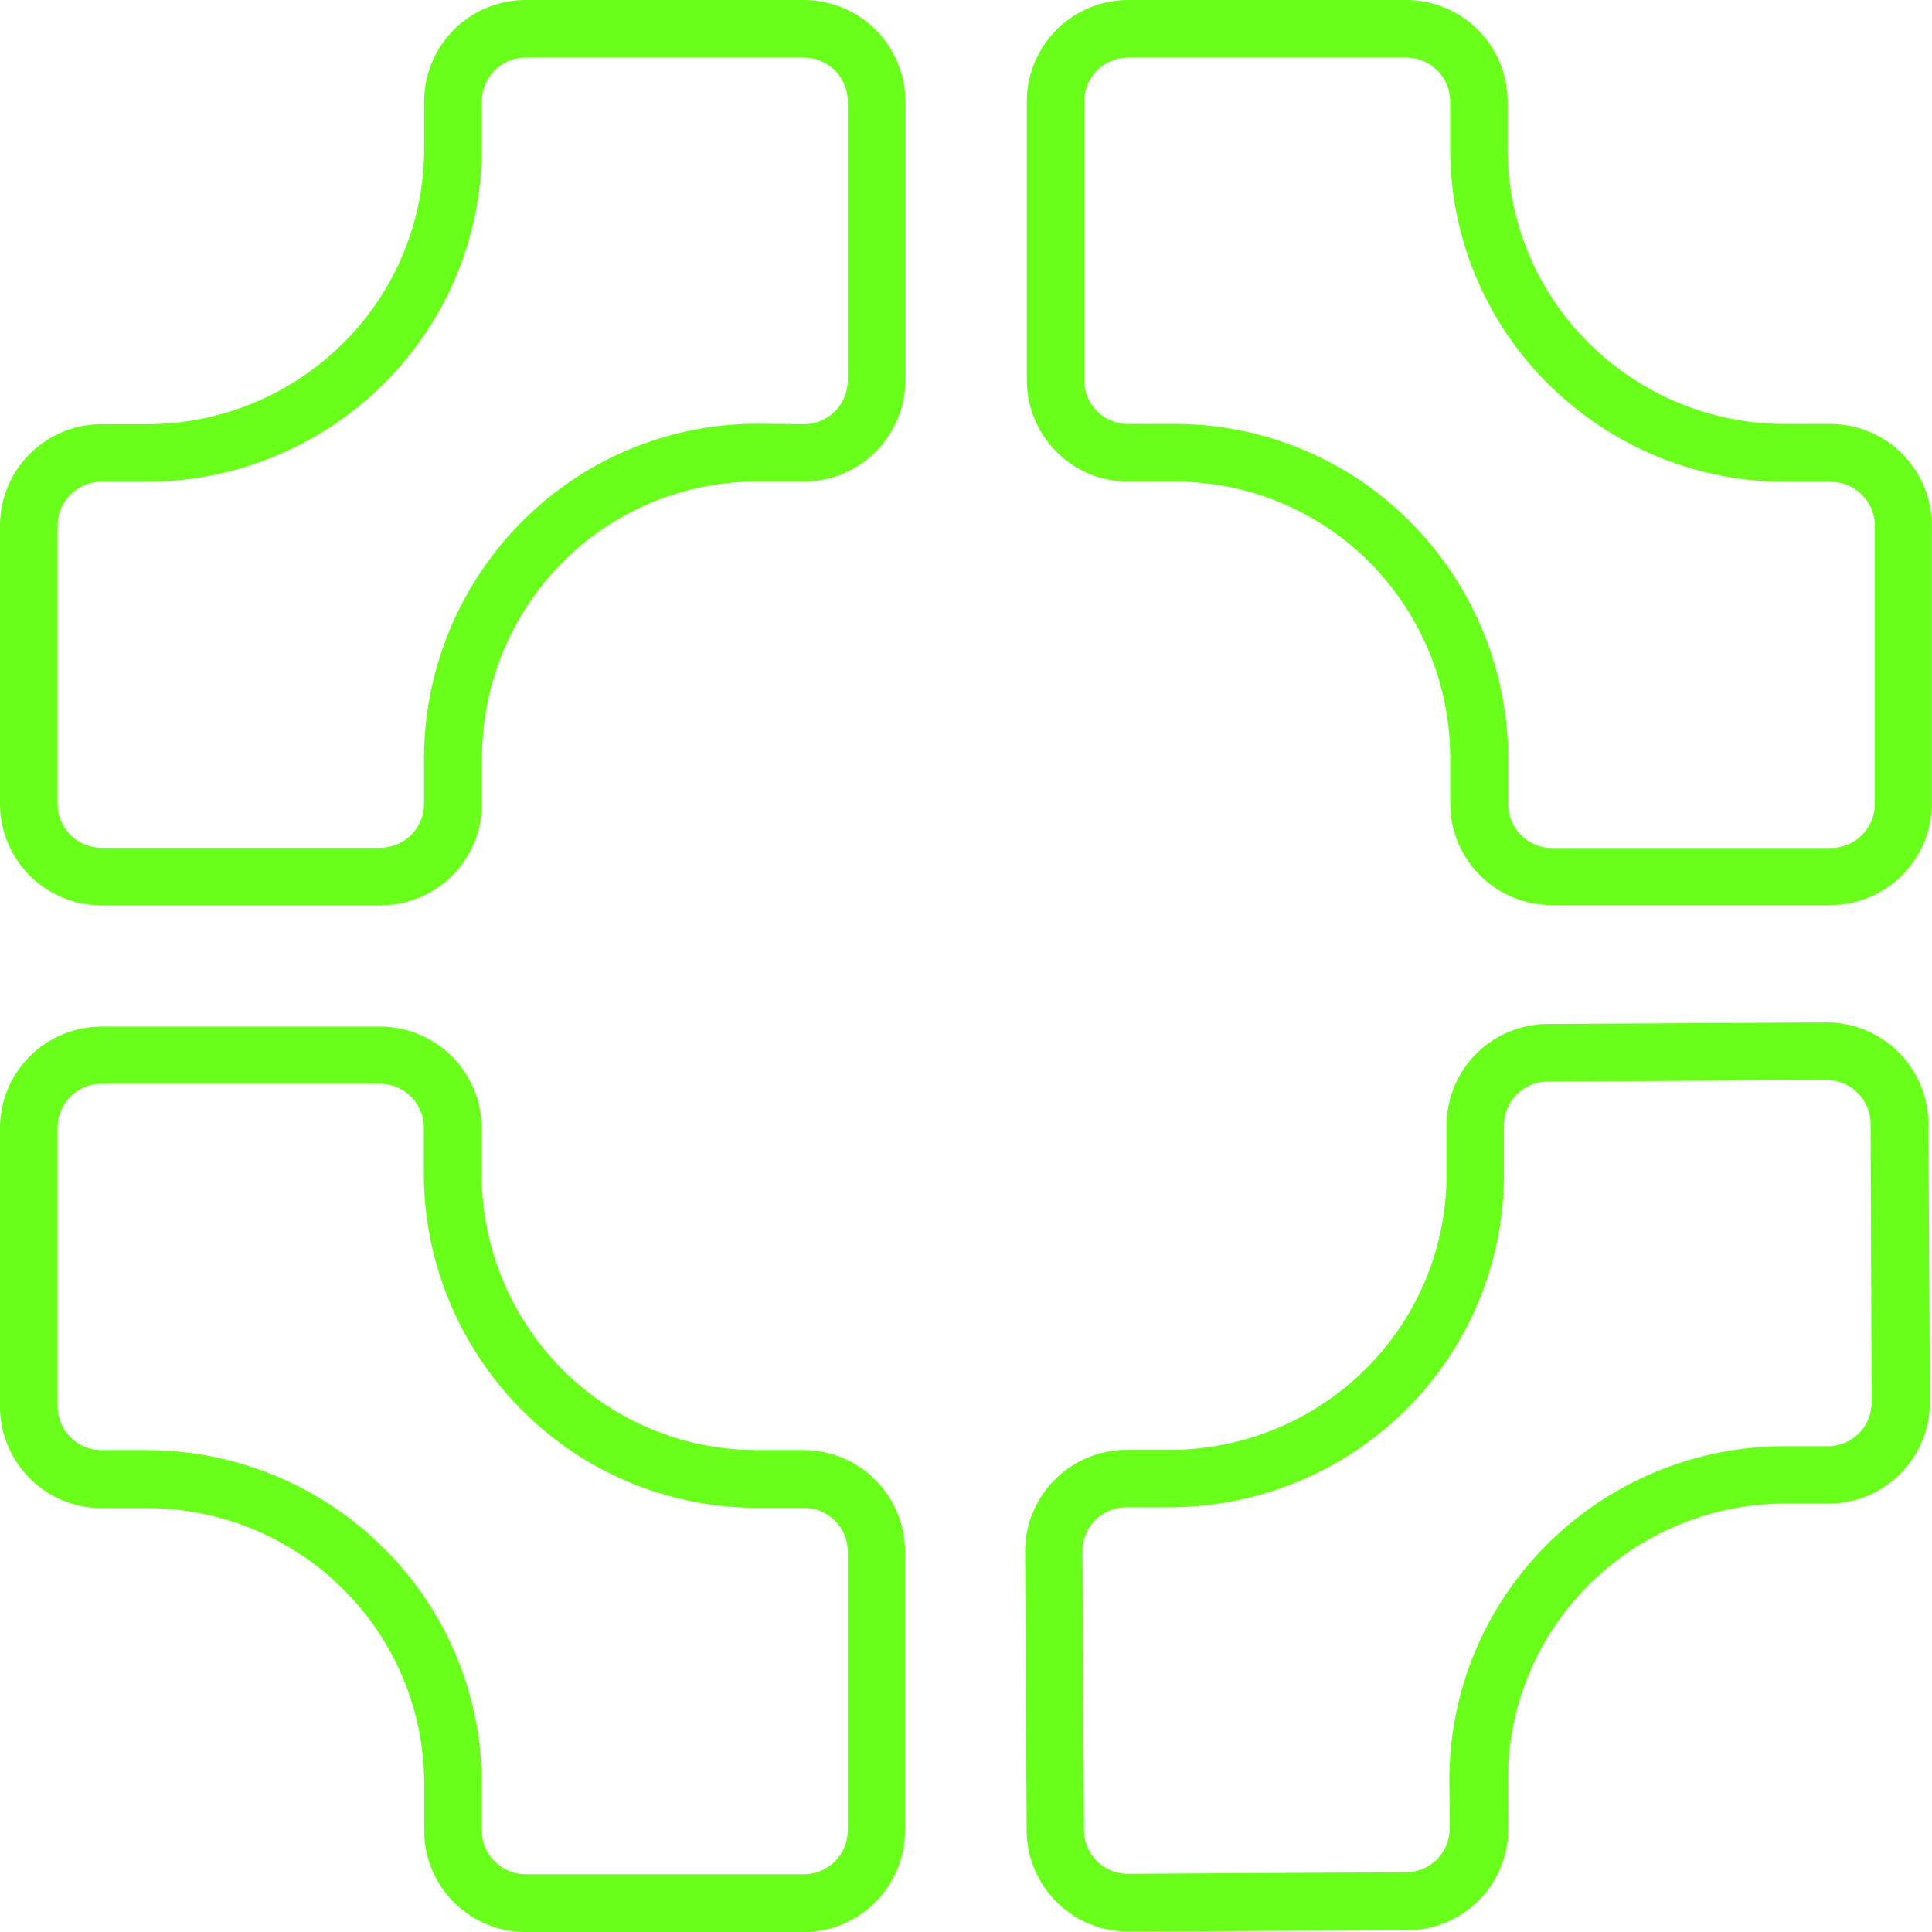
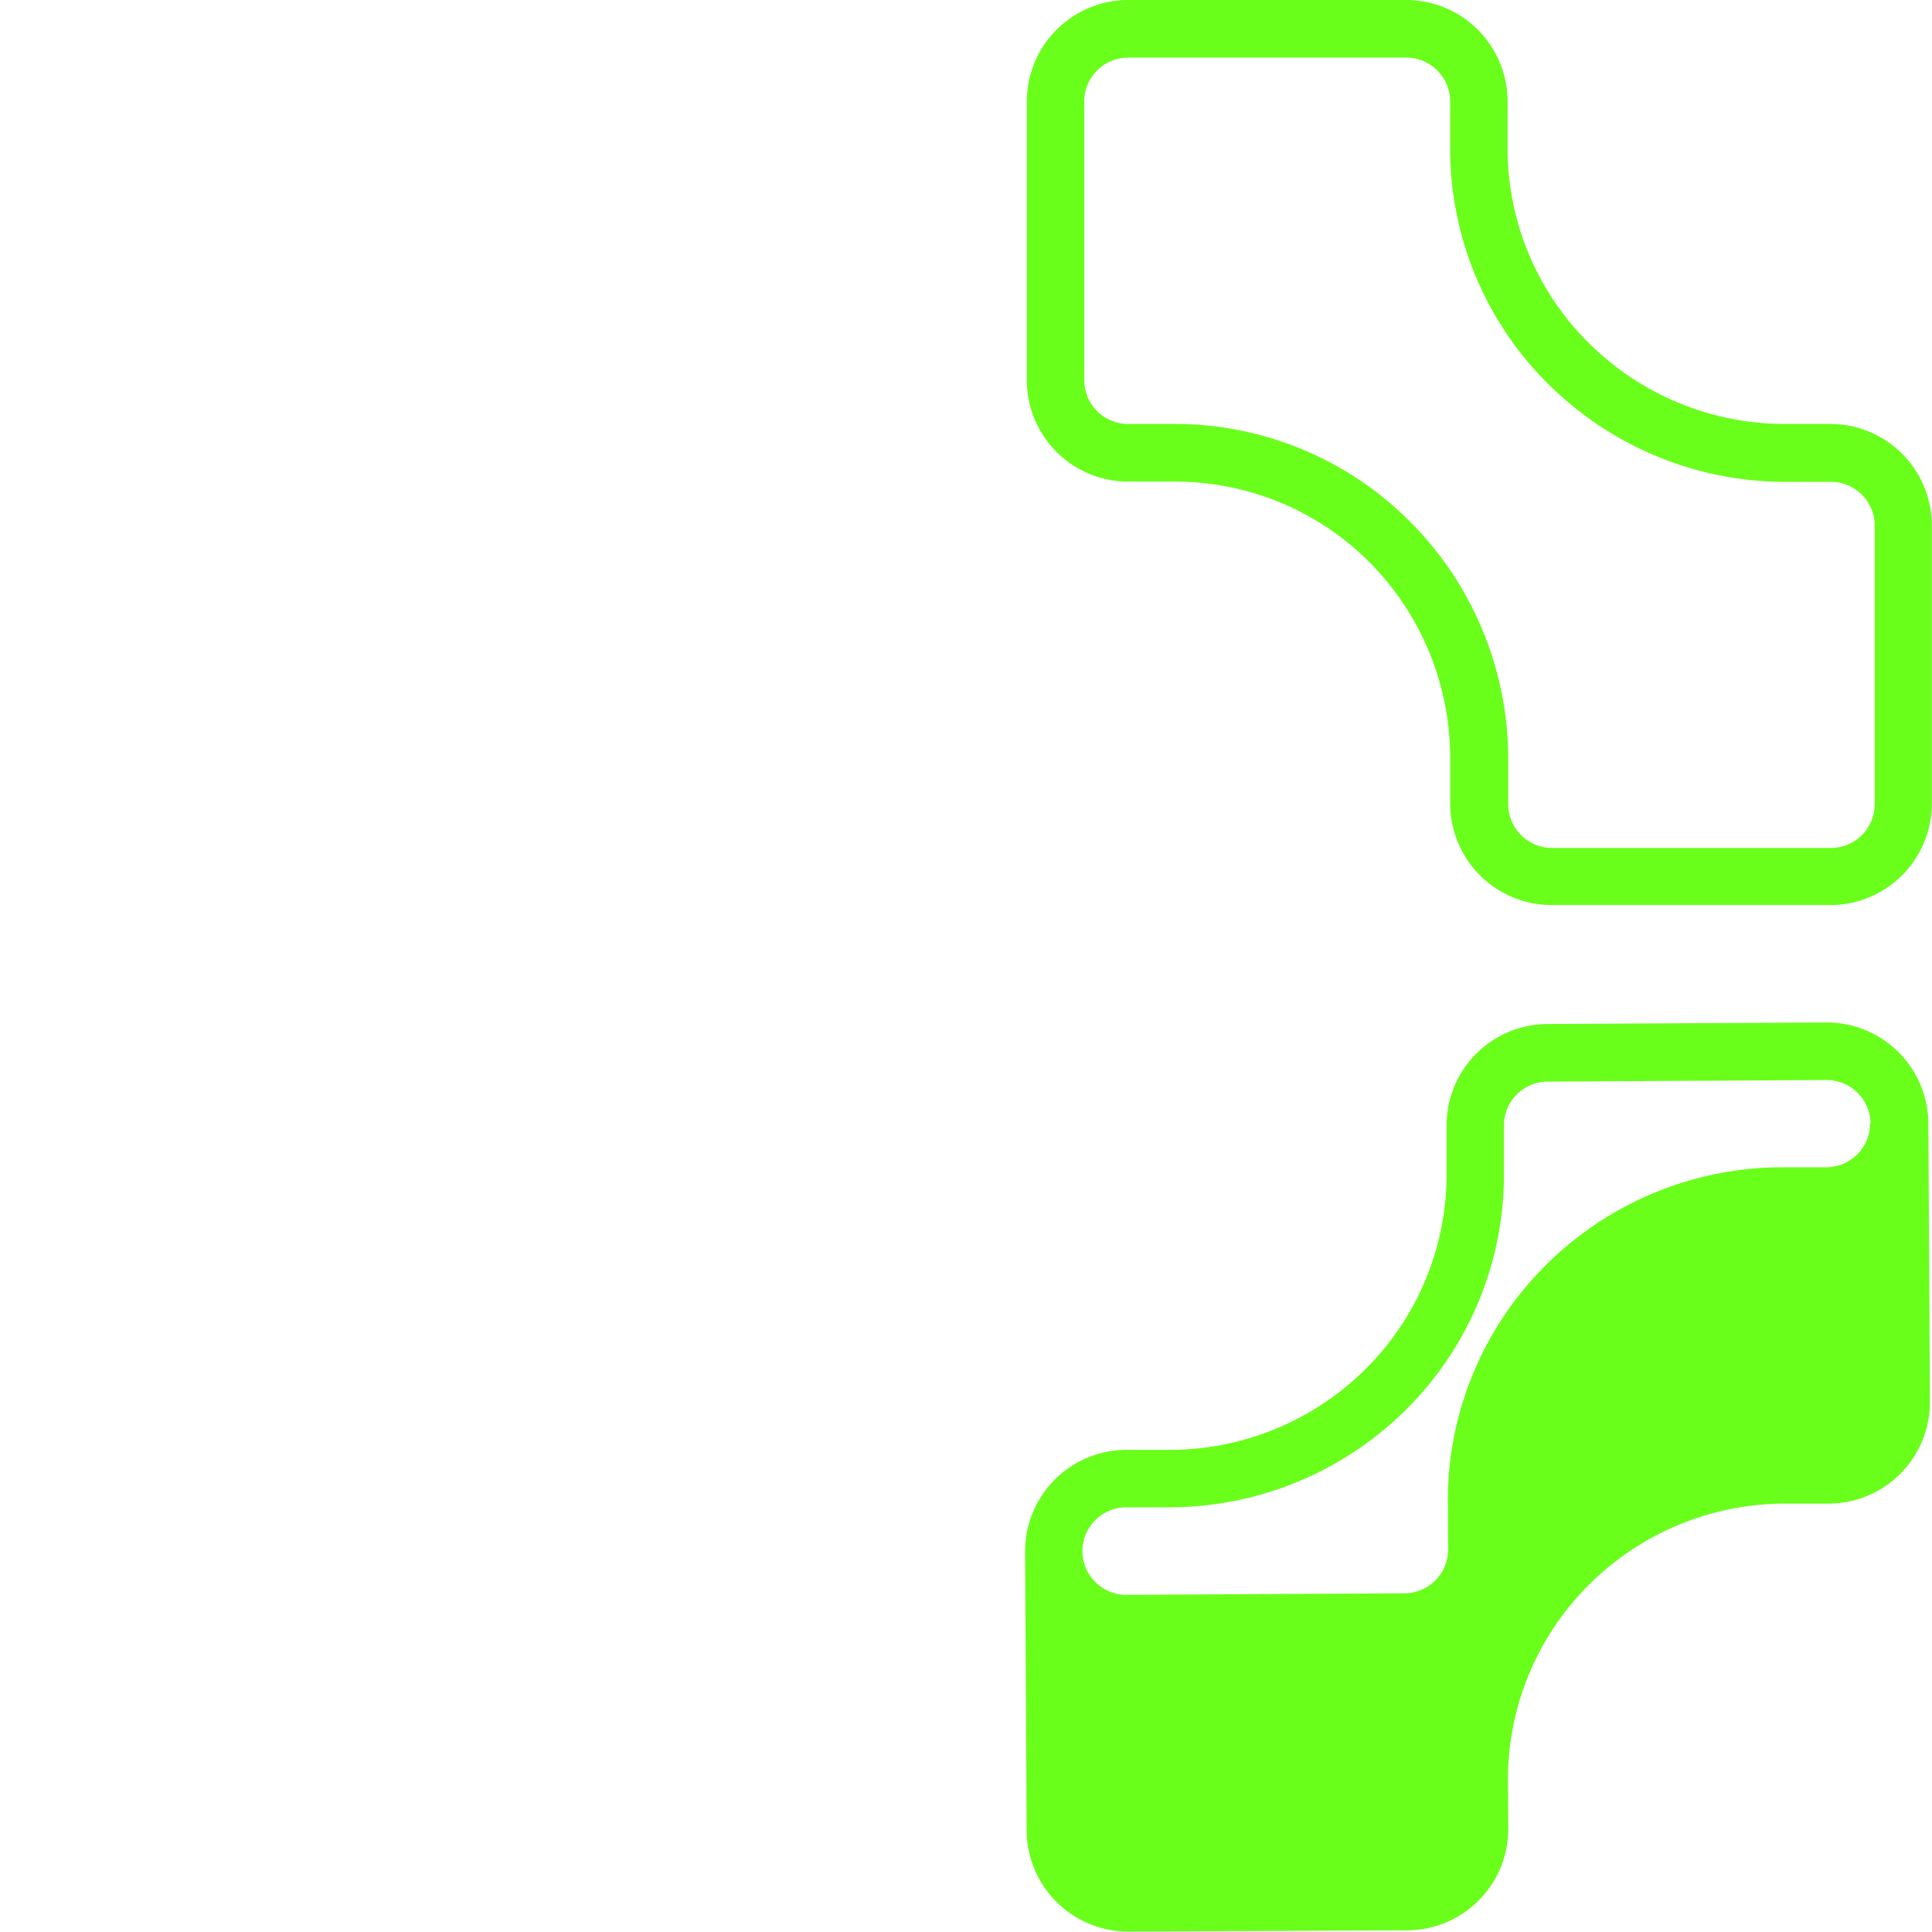
<svg xmlns="http://www.w3.org/2000/svg" width="33.54" height="33.54" viewBox="0 0 33.54 33.54">
  <g id="Gruppe_288" data-name="Gruppe 288" transform="translate(3878.988 -253.011)">
    <g id="Gruppe_289" data-name="Gruppe 289">
-       <path id="Pfad_330" data-name="Pfad 330" d="M9.124,0h4.833a1.762,1.762,0,0,1,1.76,1.76V6.6a1.762,1.762,0,0,1-1.76,1.76h-.8a4.763,4.763,0,0,0-3.39,1.4,4.828,4.828,0,0,0-1.4,3.39v.8A1.763,1.763,0,0,1,6.6,15.717H1.761A1.763,1.763,0,0,1,0,13.955V9.126A1.763,1.763,0,0,1,1.761,7.364h.8a4.825,4.825,0,0,0,3.4-1.411l.022-.021A4.761,4.761,0,0,0,7.363,2.565v-.8A1.762,1.762,0,0,1,9.124,0Zm4.833,7.364a.761.761,0,0,0,.76-.76V1.76a.761.761,0,0,0-.76-.76H9.124a.761.761,0,0,0-.76.76v.8a5.755,5.755,0,0,1-1.69,4.09l-.023.022A5.831,5.831,0,0,1,2.564,8.364h-.8A.762.762,0,0,0,1,9.126v4.83a.762.762,0,0,0,.761.761H6.6a.762.762,0,0,0,.761-.761v-.8a5.835,5.835,0,0,1,1.7-4.1,5.756,5.756,0,0,1,4.1-1.7Z" transform="translate(-3878.988 253.011)" fill="#69ff1a" />
      <path id="Pfad_331" data-name="Pfad 331" d="M19.171,0H24a1.762,1.762,0,0,1,1.76,1.76v.8a4.761,4.761,0,0,0,1.382,3.368l.022.021a4.825,4.825,0,0,0,3.4,1.411h.8a1.763,1.763,0,0,1,1.761,1.761v4.83a1.763,1.763,0,0,1-1.761,1.761H26.525a1.763,1.763,0,0,1-1.761-1.761v-.8a4.828,4.828,0,0,0-1.4-3.39,4.763,4.763,0,0,0-3.39-1.4h-.8a1.762,1.762,0,0,1-1.76-1.76V1.76A1.762,1.762,0,0,1,19.171,0Zm7.305,6.676-.023-.022a5.755,5.755,0,0,1-1.69-4.09v-.8A.761.761,0,0,0,24,1H19.171a.761.761,0,0,0-.76.76V6.6a.761.761,0,0,0,.76.76h.8a5.756,5.756,0,0,1,4.1,1.7,5.835,5.835,0,0,1,1.7,4.1v.8a.762.762,0,0,0,.761.761h4.841a.762.762,0,0,0,.761-.761V9.126a.762.762,0,0,0-.761-.761h-.8A5.832,5.832,0,0,1,26.477,6.676Z" transform="translate(-3878.576 253.011)" fill="#69ff1a" />
-       <path id="Pfad_332" data-name="Pfad 332" d="M19.171,33.122a1.764,1.764,0,0,1-1.76-1.75l-.027-4.843a1.762,1.762,0,0,1,1.75-1.77l.8,0a4.828,4.828,0,0,0,3.381-1.423,4.763,4.763,0,0,0,1.386-3.4l0-.8a1.76,1.76,0,0,1,1.752-1.77l4.851-.027a1.765,1.765,0,0,1,1.761,1.751l.027,4.831a1.762,1.762,0,0,1-1.751,1.771l-.8,0a4.824,4.824,0,0,0-3.374,1.414l-.02.021a4.762,4.762,0,0,0-1.38,3.391l.005.8A1.762,1.762,0,0,1,24.013,33.1ZM31.3,18.339l-4.846.027a.76.76,0,0,0-.757.764l0,.8a5.757,5.757,0,0,1-1.675,4.106,5.835,5.835,0,0,1-4.087,1.72l-.8,0a.761.761,0,0,0-.756.764l.027,4.843a.762.762,0,0,0,.76.756h0l4.832-.027a.761.761,0,0,0,.757-.764l-.005-.8a5.756,5.756,0,0,1,1.653-4.084l.02-.021a5.831,5.831,0,0,1,4.1-1.727l.8,0a.762.762,0,0,0,.757-.765L32.062,19.1A.763.763,0,0,0,31.3,18.339Z" transform="translate(-3878.576 253.422)" fill="#69ff1a" />
-       <path id="Pfad_333" data-name="Pfad 333" d="M13.956,33.128H9.124a1.762,1.762,0,0,1-1.76-1.76v-.8A4.761,4.761,0,0,0,5.982,27.2l-.022-.021a4.825,4.825,0,0,0-3.4-1.411h-.8A1.763,1.763,0,0,1,0,24v-4.83a1.763,1.763,0,0,1,1.761-1.761H6.6a1.763,1.763,0,0,1,1.761,1.761v.8a4.828,4.828,0,0,0,1.4,3.39,4.763,4.763,0,0,0,3.39,1.4h.8a1.763,1.763,0,0,1,1.76,1.761v4.843A1.762,1.762,0,0,1,13.956,33.128ZM6.651,26.452l.023.022a5.755,5.755,0,0,1,1.69,4.09v.8a.761.761,0,0,0,.76.76h4.833a.761.761,0,0,0,.76-.76V26.524a.762.762,0,0,0-.76-.761h-.8a5.756,5.756,0,0,1-4.1-1.7,5.835,5.835,0,0,1-1.7-4.1v-.8a.762.762,0,0,0-.761-.761H1.761A.762.762,0,0,0,1,19.172V24a.762.762,0,0,0,.761.761h.8A5.832,5.832,0,0,1,6.651,26.452Z" transform="translate(-3878.988 253.424)" fill="#69ff1a" />
+       <path id="Pfad_332" data-name="Pfad 332" d="M19.171,33.122a1.764,1.764,0,0,1-1.76-1.75l-.027-4.843a1.762,1.762,0,0,1,1.75-1.77l.8,0a4.828,4.828,0,0,0,3.381-1.423,4.763,4.763,0,0,0,1.386-3.4l0-.8a1.76,1.76,0,0,1,1.752-1.77l4.851-.027a1.765,1.765,0,0,1,1.761,1.751l.027,4.831a1.762,1.762,0,0,1-1.751,1.771l-.8,0a4.824,4.824,0,0,0-3.374,1.414l-.02.021a4.762,4.762,0,0,0-1.38,3.391l.005.8A1.762,1.762,0,0,1,24.013,33.1ZM31.3,18.339l-4.846.027a.76.76,0,0,0-.757.764l0,.8a5.757,5.757,0,0,1-1.675,4.106,5.835,5.835,0,0,1-4.087,1.72l-.8,0a.761.761,0,0,0-.756.764a.762.762,0,0,0,.76.756h0l4.832-.027a.761.761,0,0,0,.757-.764l-.005-.8a5.756,5.756,0,0,1,1.653-4.084l.02-.021a5.831,5.831,0,0,1,4.1-1.727l.8,0a.762.762,0,0,0,.757-.765L32.062,19.1A.763.763,0,0,0,31.3,18.339Z" transform="translate(-3878.576 253.422)" fill="#69ff1a" />
    </g>
  </g>
</svg>